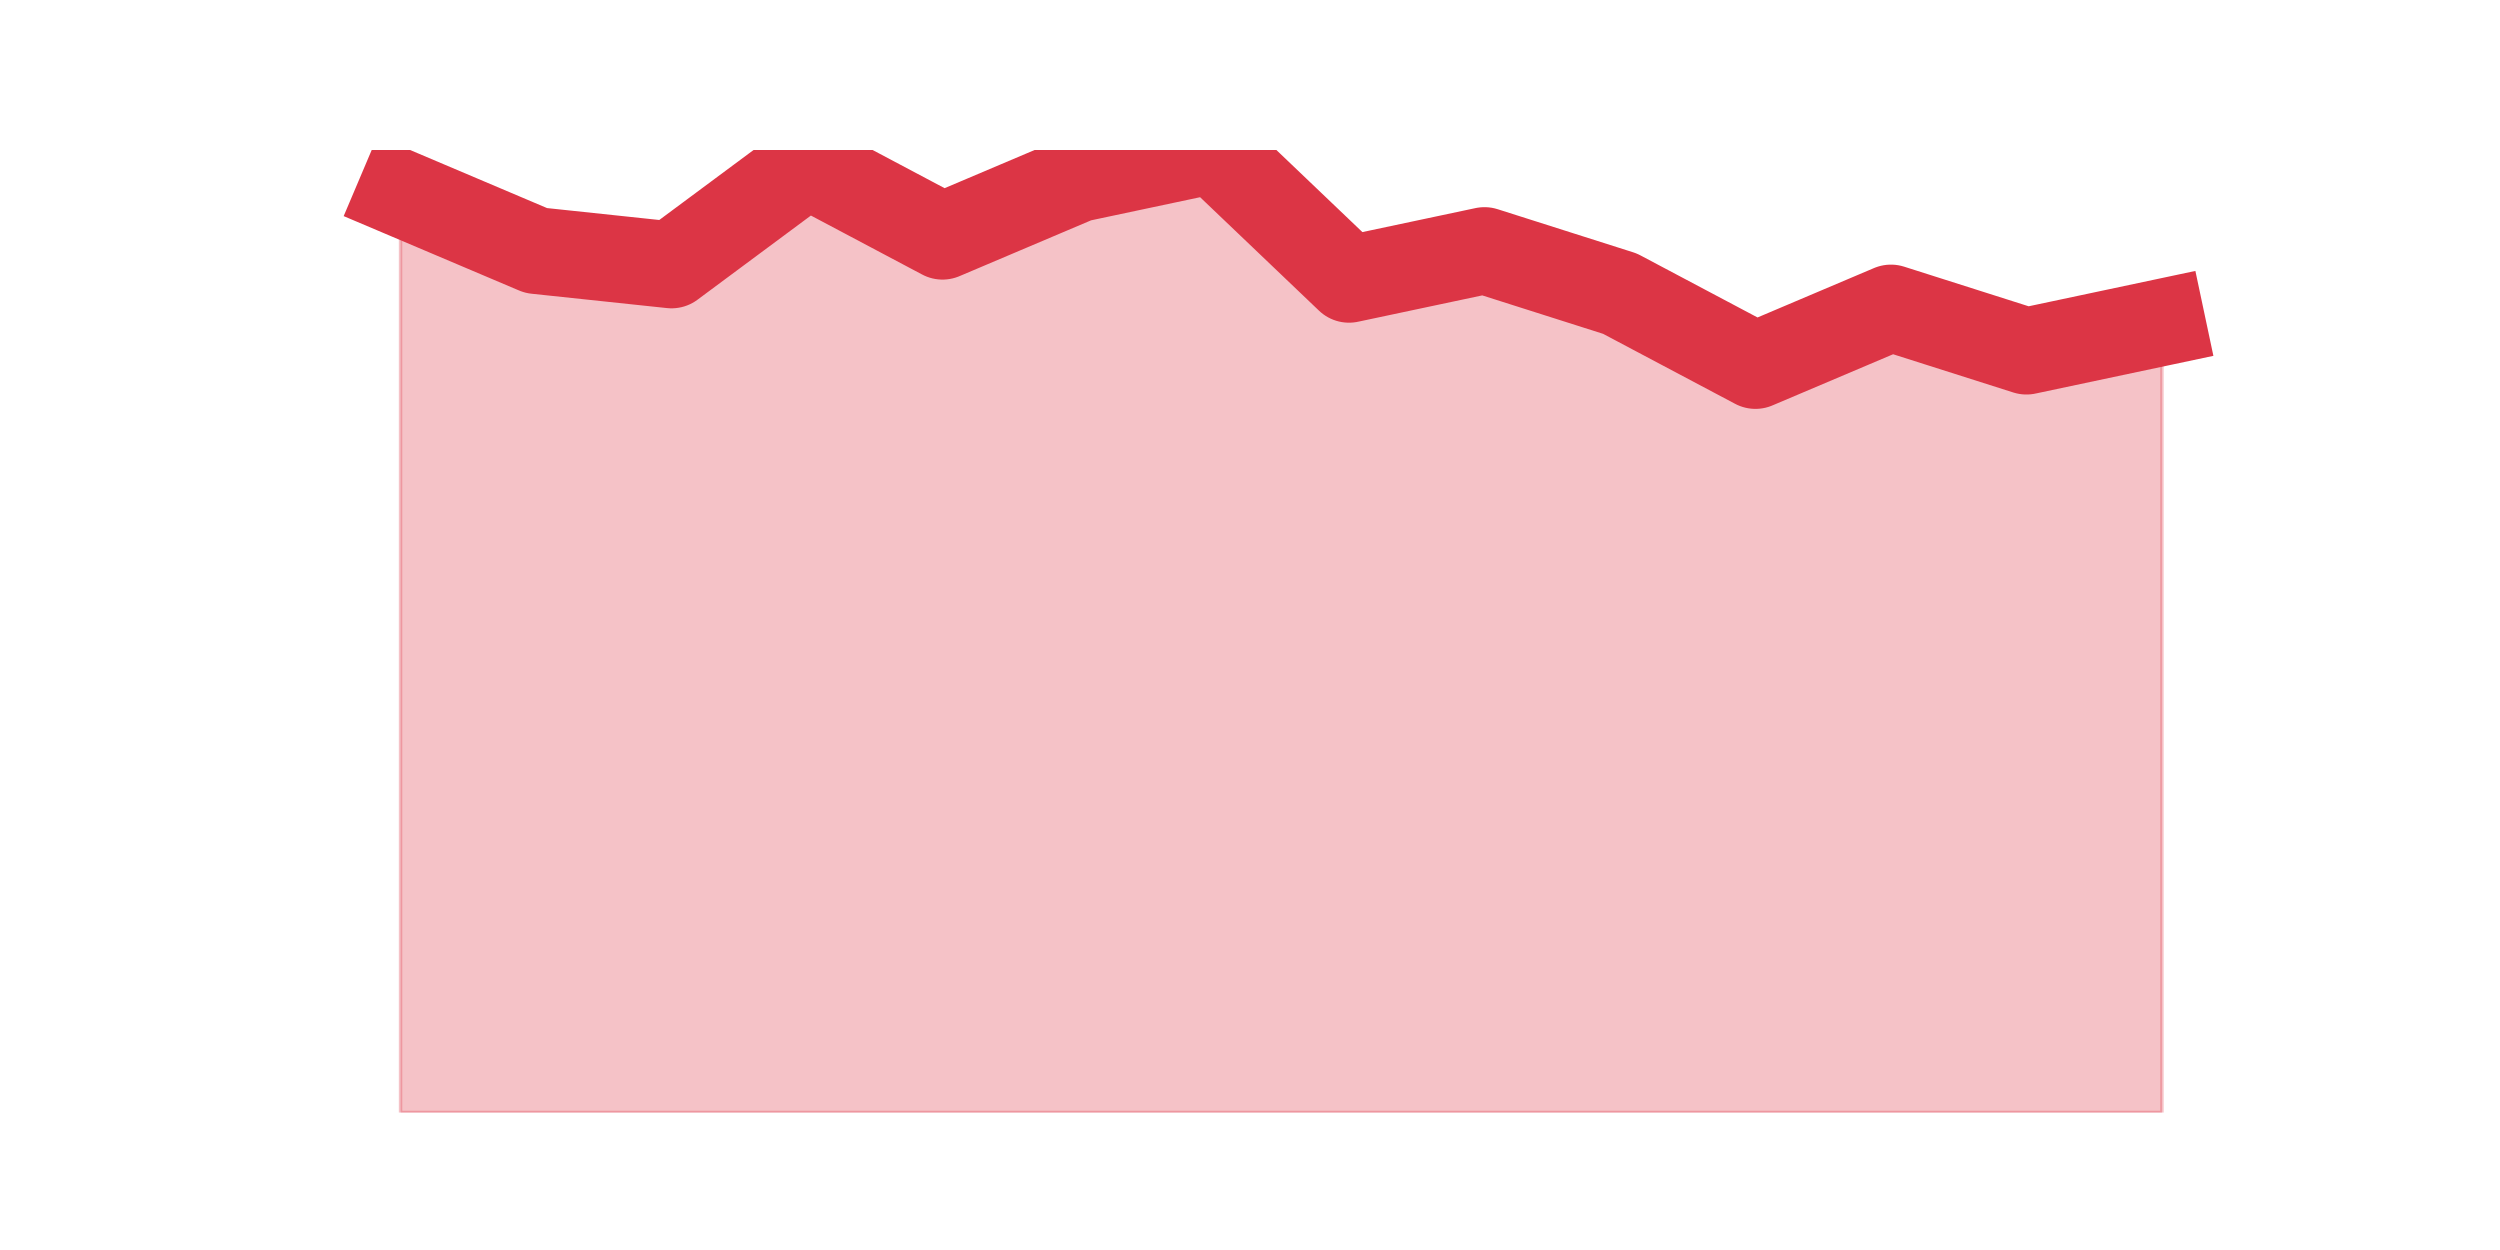
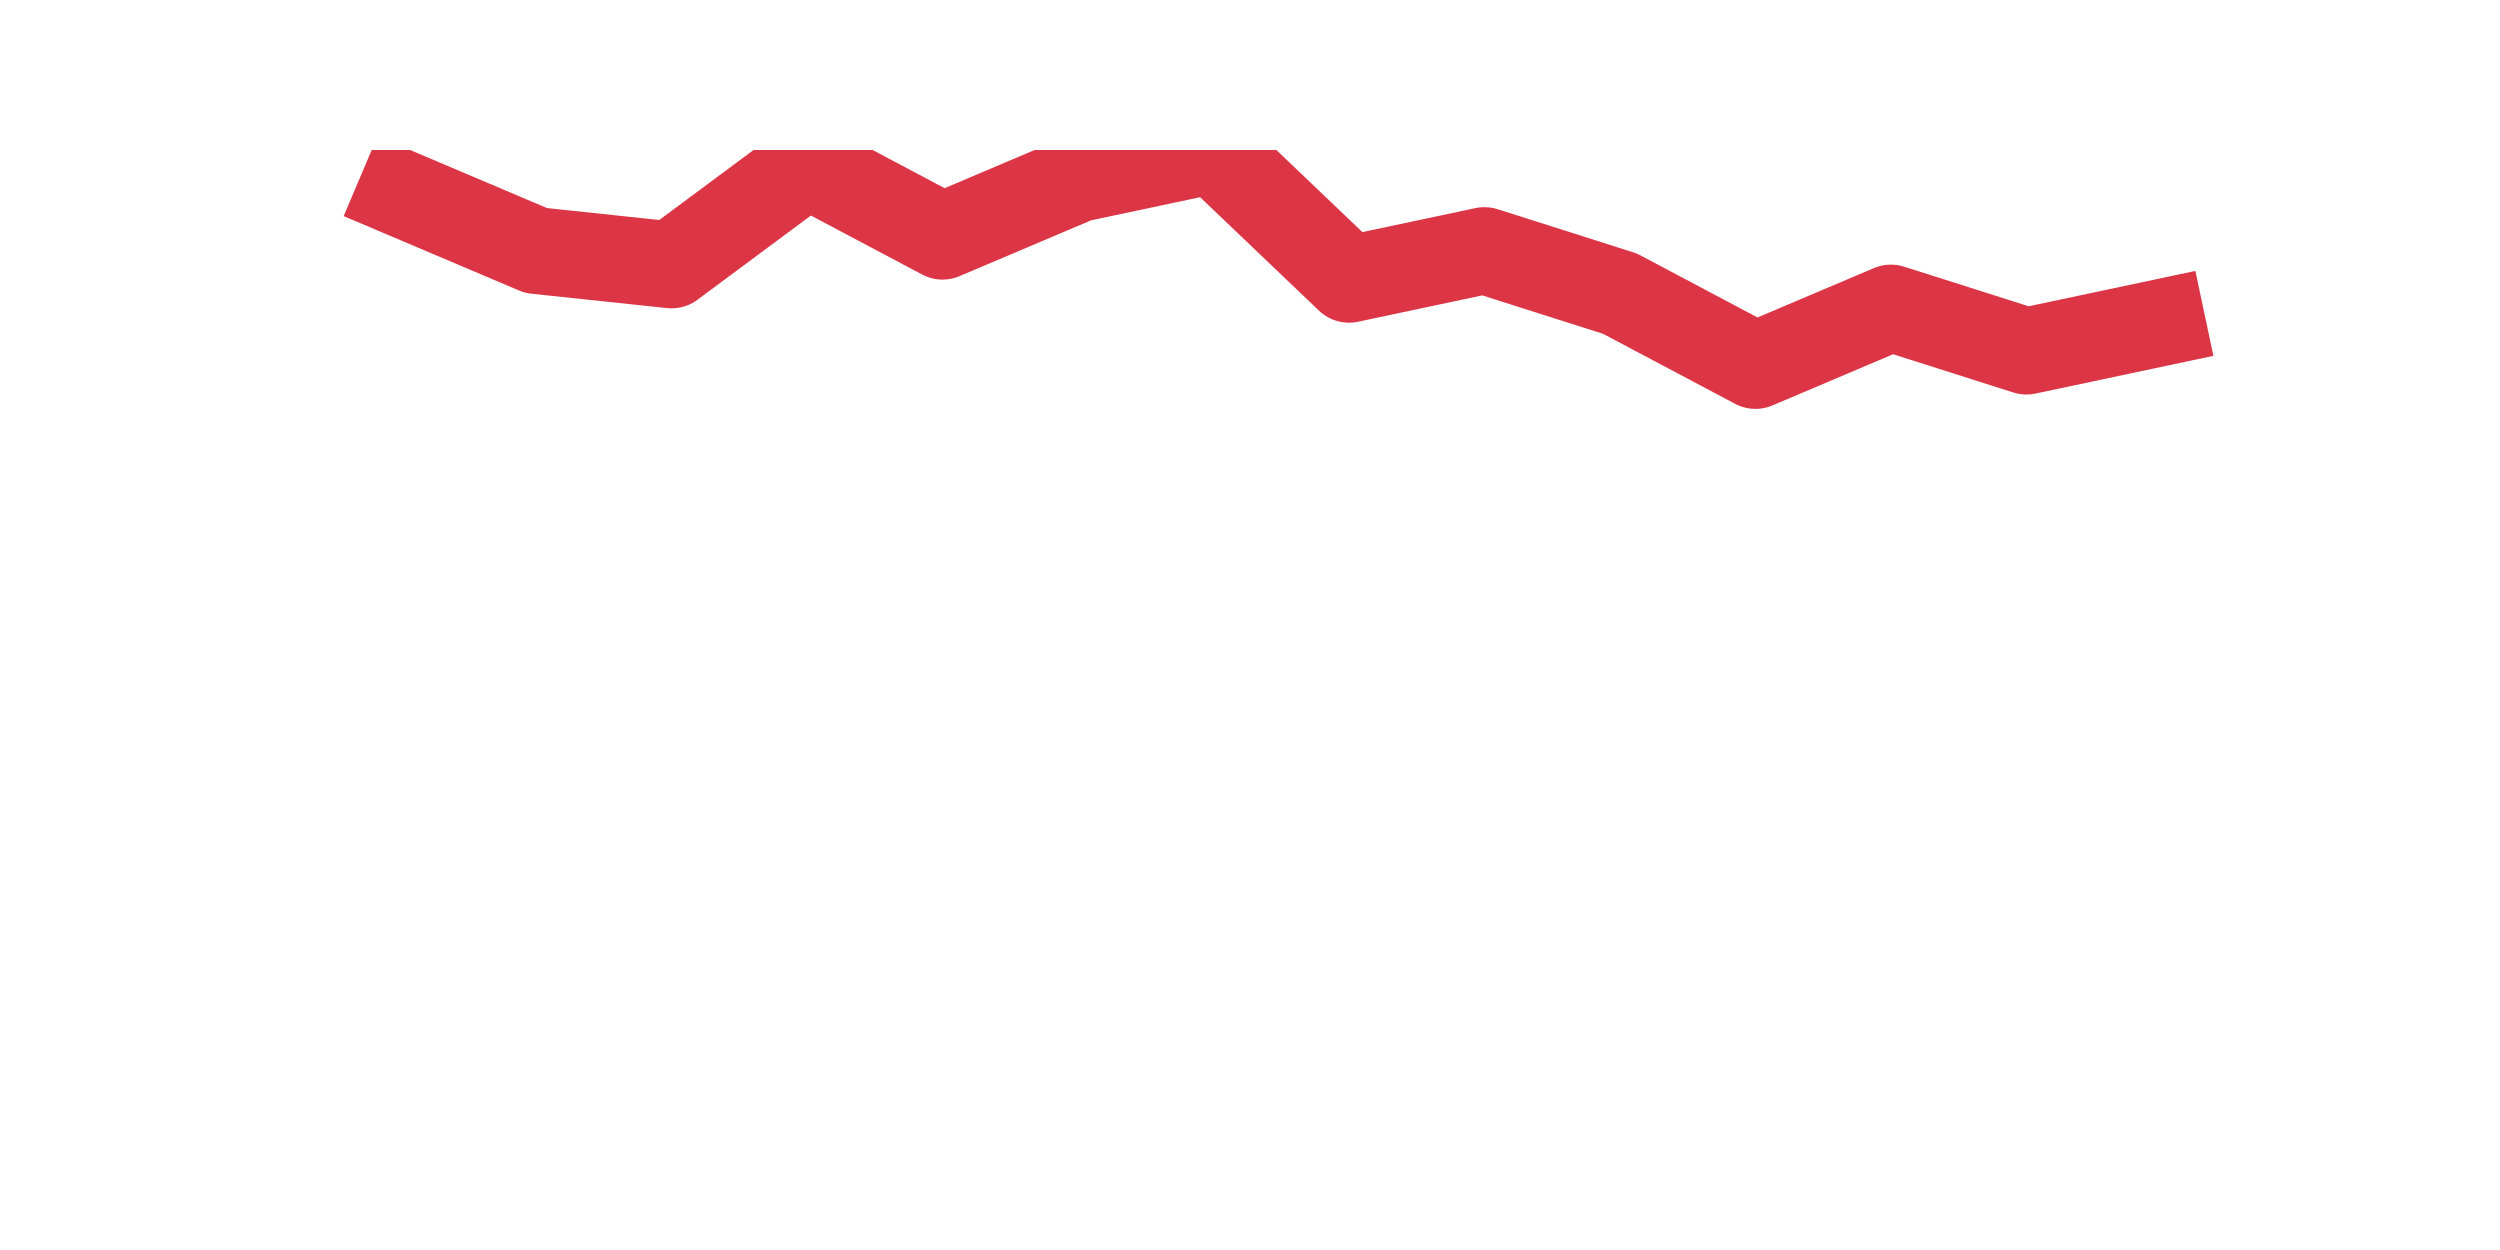
<svg xmlns="http://www.w3.org/2000/svg" xmlns:xlink="http://www.w3.org/1999/xlink" height="360pt" version="1.1" viewBox="0 0 720 360" width="720pt">
  <defs>
    <style type="text/css">*{stroke-linecap:butt;stroke-linejoin:round;}</style>
  </defs>
  <g id="figure_1">
    <g id="patch_1">
-       <path d="M 0 360  L 720 360  L 720 0  L 0 0  z " style="fill:none;" />
-     </g>
+       </g>
    <g id="axes_1">
      <g id="matplotlib.axis_1" />
      <g id="matplotlib.axis_2" />
      <g id="PolyCollection_1">
        <defs>
-           <path d="M 115.364 -304.388  L 115.364 -39.6  L 154.385 -39.6  L 193.406 -39.6  L 232.427 -39.6  L 271.448 -39.6  L 310.469 -39.6  L 349.49 -39.6  L 388.51 -39.6  L 427.531 -39.6  L 466.552 -39.6  L 505.573 -39.6  L 544.594 -39.6  L 583.615 -39.6  L 622.636 -39.6  L 622.636 -267.152  L 622.636 -267.152  L 583.615 -258.878  L 544.594 -271.29  L 505.573 -254.74  L 466.552 -275.427  L 427.531 -287.839  L 388.51 -279.564  L 349.49 -316.8  L 310.469 -308.525  L 271.448 -291.976  L 232.427 -312.663  L 193.406 -283.701  L 154.385 -287.839  L 115.364 -304.388  z " id="mbd283bc615" style="stroke:#dc3545;stroke-opacity:0.3;" />
-         </defs>
+           </defs>
        <g clip-path="url(#pc3604a1f7a)">
          <use style="fill:#dc3545;fill-opacity:0.3;stroke:#dc3545;stroke-opacity:0.3;" x="0" xlink:href="#mbd283bc615" y="360" />
        </g>
      </g>
      <g id="line2d_1">
        <path clip-path="url(#pc3604a1f7a)" d="M 115.364 55.612  L 154.385 72.161  L 193.406 76.299  L 232.427 47.337  L 271.448 68.024  L 310.469 51.475  L 349.49 43.2  L 388.51 80.436  L 427.531 72.161  L 466.552 84.573  L 505.573 105.26  L 544.594 88.71  L 583.615 101.122  L 622.636 92.848  " style="fill:none;stroke:#dc3545;stroke-linecap:square;stroke-width:25;" />
      </g>
    </g>
  </g>
  <defs>
    <clipPath id="pc3604a1f7a">
      <rect height="277.2" width="558" x="90" y="43.2" />
    </clipPath>
  </defs>
</svg>